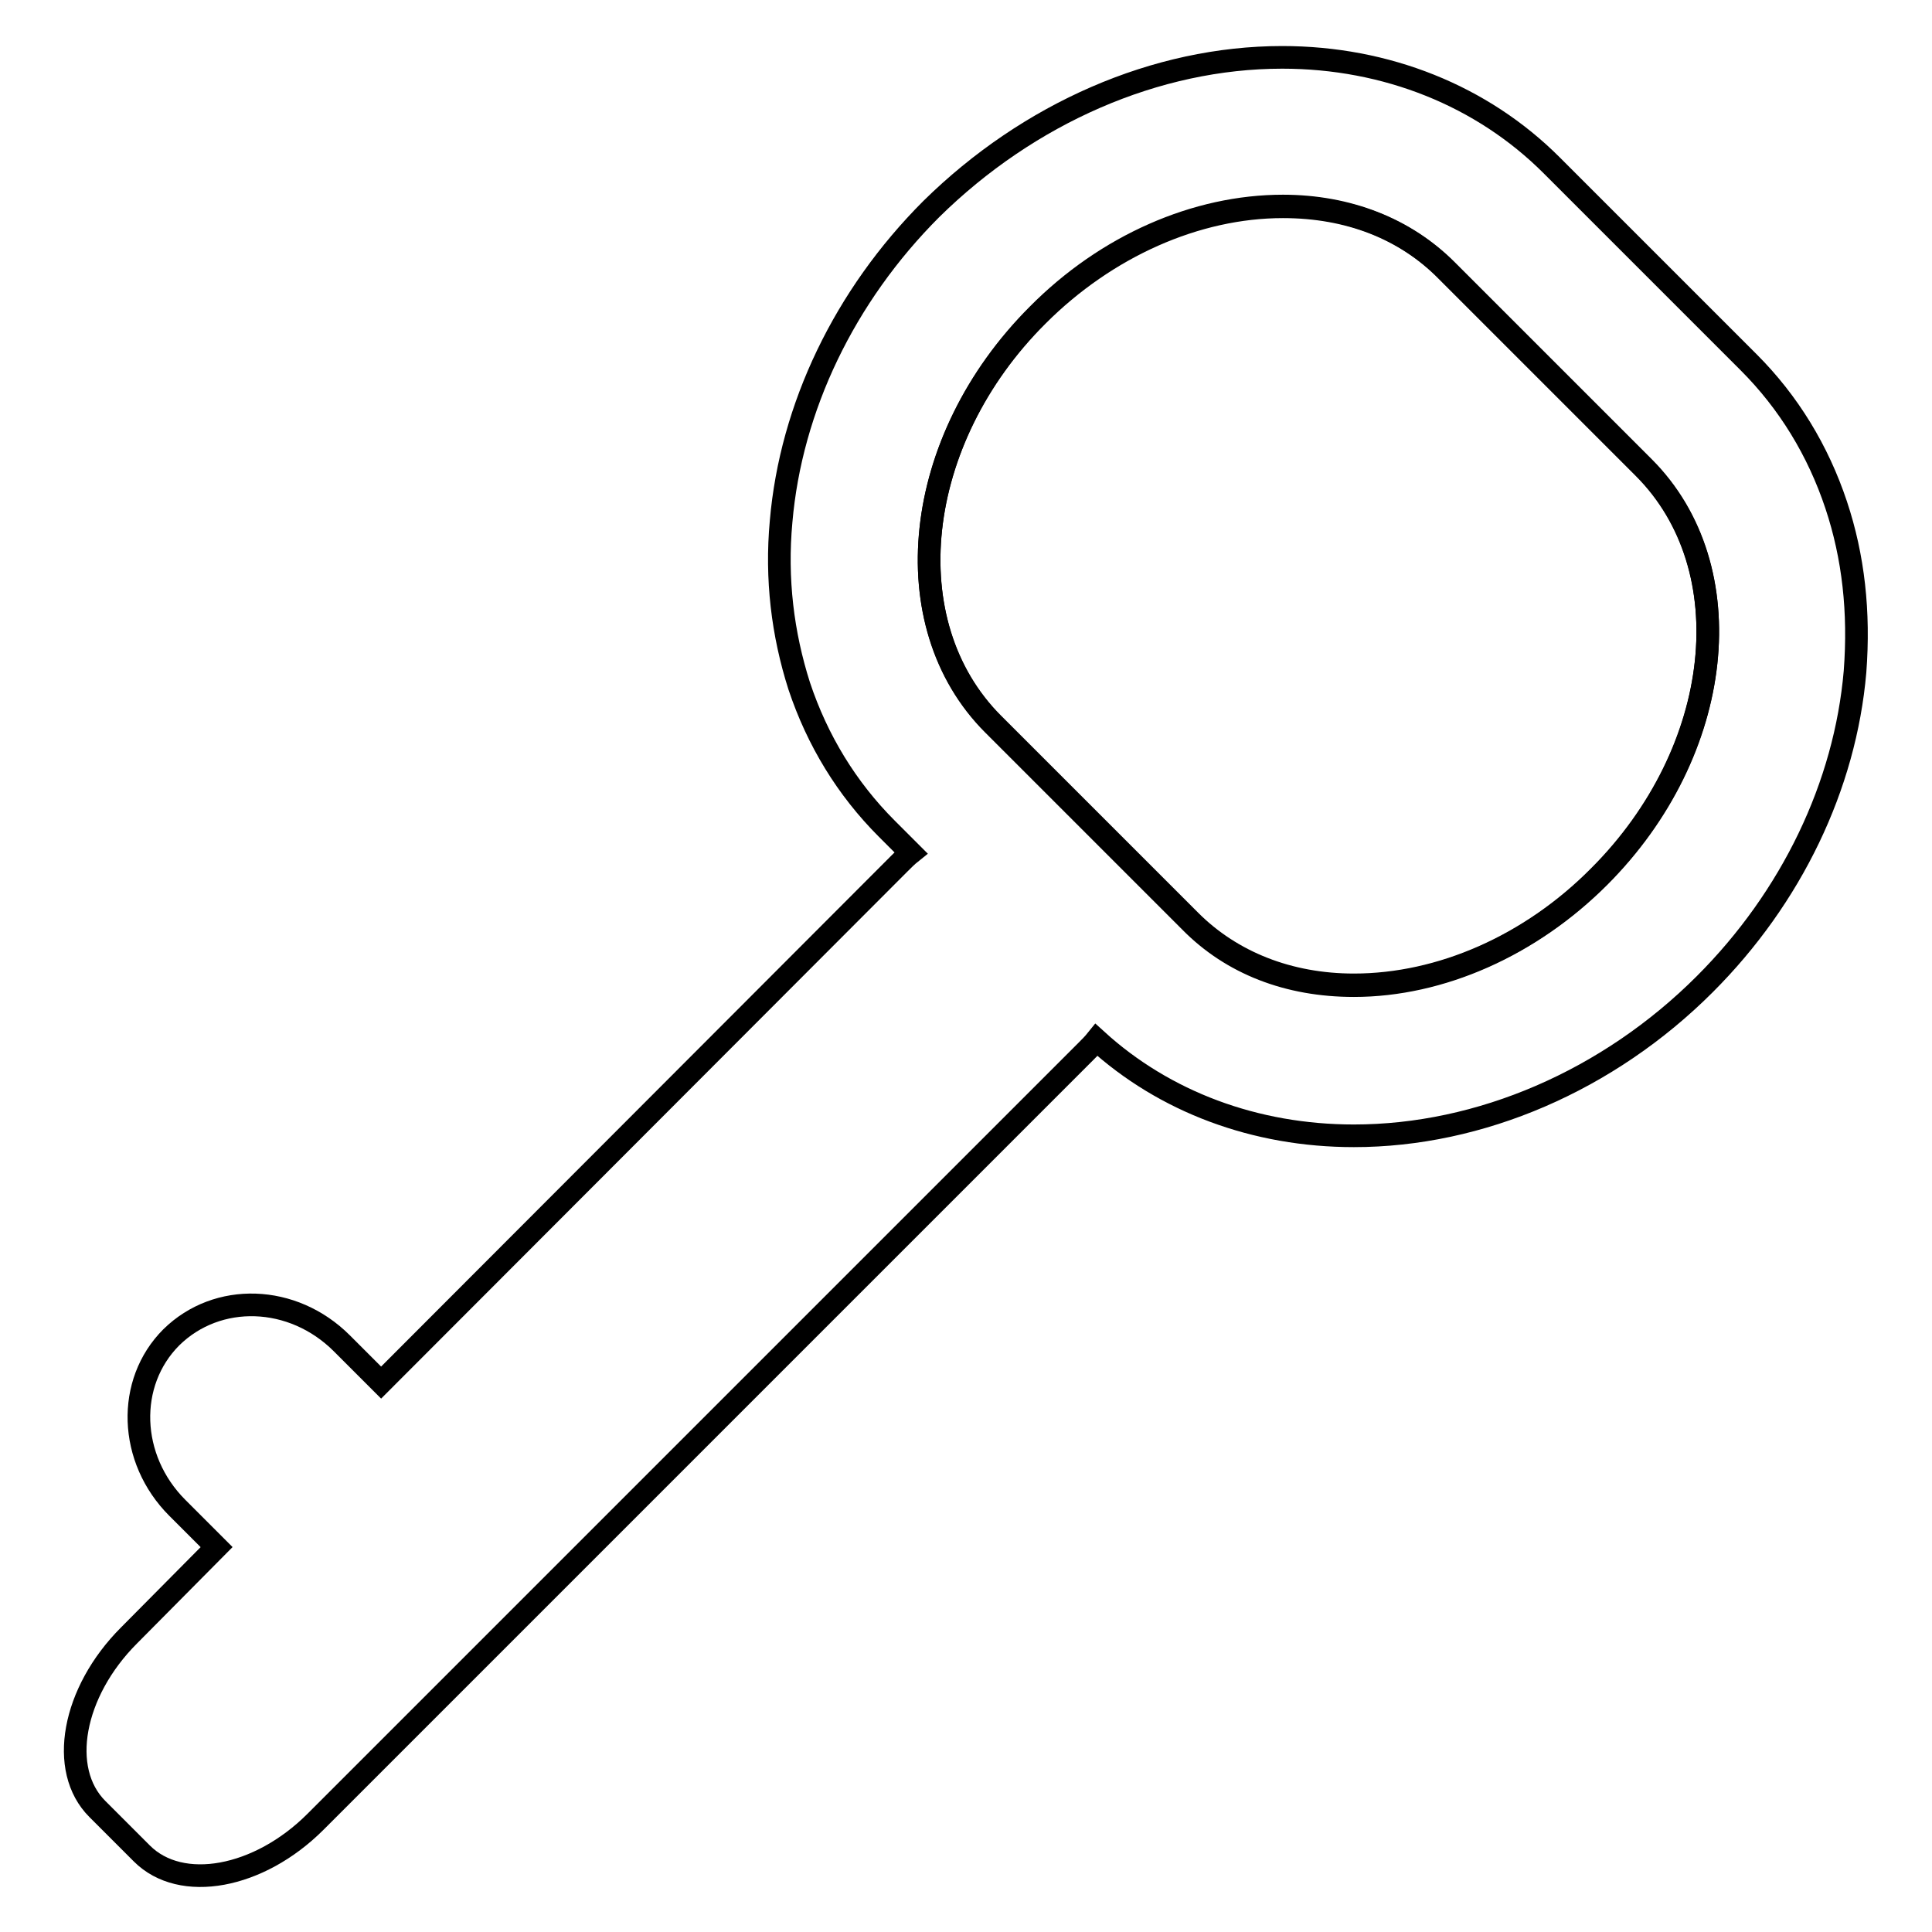
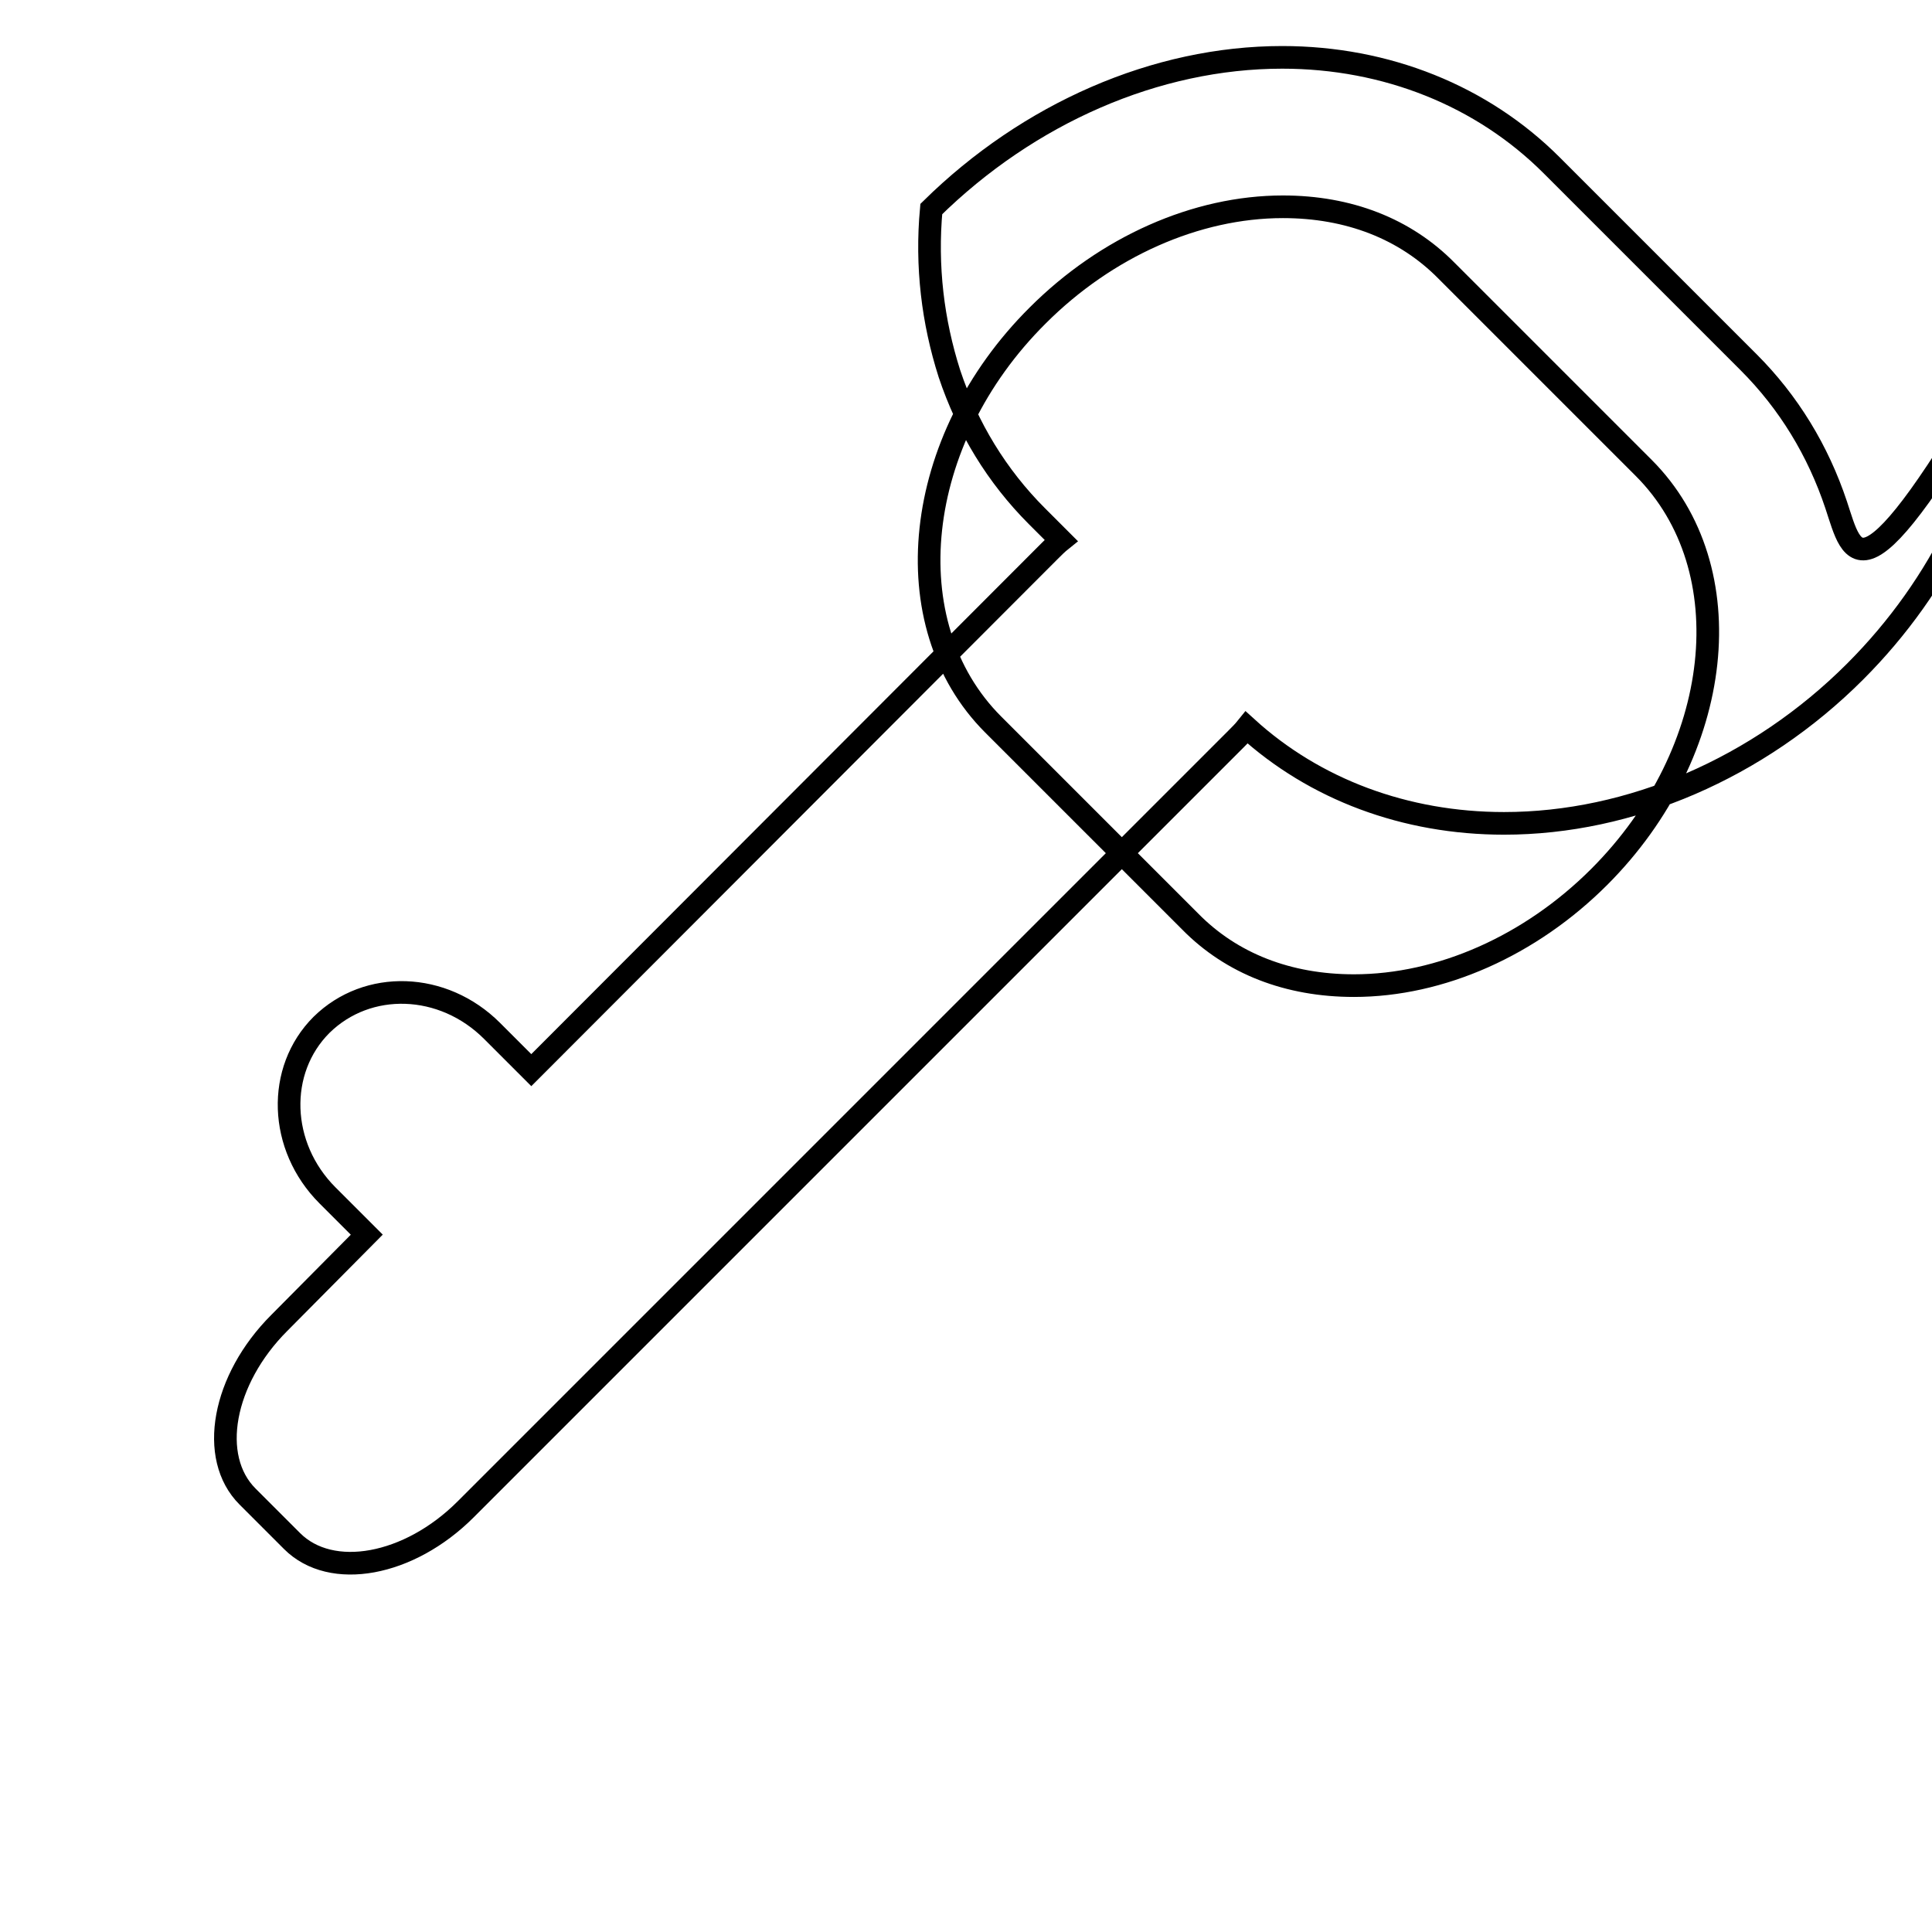
<svg xmlns="http://www.w3.org/2000/svg" version="1.1" x="0px" y="0px" viewBox="0 0 256 256" enable-background="new 0 0 256 256" xml:space="preserve">
  <g>
    <g>
-       <path stroke-width="3" fill-opacity="0" stroke="#000000" d="M191.7,35.8c-5.5-5.5-13.1-8.5-21.7-8.5c-11.5,0-23.4,5.2-32.5,14.4c-16.6,16.6-19.2,40.9-5.9,54.2l26.1,26.1c5.5,5.5,13.1,8.5,21.7,8.5c11.5,0,23.4-5.2,32.5-14.4c16.6-16.6,19.2-40.9,5.9-54.2L191.7,35.8z" />
-       <path stroke-width="3" fill-opacity="0" stroke="#000000" d="M243.3,66.9c-2.4-7.2-6.3-13.6-11.6-18.9l-26.1-26.1c-9.2-9.2-21.9-14.3-35.7-14.3c-16.7,0-33.6,7.4-46.5,20.1c-11.5,11.5-18.6,26.3-19.9,41.4c-0.7,7.6,0.2,14.9,2.4,21.8c2.4,7.2,6.3,13.6,11.6,18.9l3.2,3.2c-0.5,0.4-1,0.9-1.5,1.4l-68.7,68.8l-5.2-5.2c-6.5-6.5-16.5-6.8-22.6-0.8c-6,6-5.7,16.1,0.8,22.6l5.2,5.2l-11.6,11.7c-7.5,7.5-9.4,17.8-4.2,23l5.9,5.9c5.2,5.2,15.5,3.3,23-4.2l102.1-102.1c0.5-0.5,1-1,1.4-1.5c9,8.2,21,12.7,34.1,12.7c16.7,0,33.7-7.3,46.5-20.1c11.5-11.5,18.6-26.3,19.9-41.4C246.4,81.1,245.6,73.8,243.3,66.9z M211.9,116.2c-9.1,9.1-21,14.4-32.5,14.4c-8.7,0-16.2-2.9-21.7-8.5l-26.1-26.1c-13.3-13.3-10.7-37.7,5.9-54.2c9.1-9.1,21-14.4,32.5-14.4c8.7,0,16.2,2.9,21.7,8.5l26.1,26.1C231.1,75.3,228.5,99.6,211.9,116.2z" />
+       <path stroke-width="3" fill-opacity="0" stroke="#000000" d="M243.3,66.9c-2.4-7.2-6.3-13.6-11.6-18.9l-26.1-26.1c-9.2-9.2-21.9-14.3-35.7-14.3c-16.7,0-33.6,7.4-46.5,20.1c-0.7,7.6,0.2,14.9,2.4,21.8c2.4,7.2,6.3,13.6,11.6,18.9l3.2,3.2c-0.5,0.4-1,0.9-1.5,1.4l-68.7,68.8l-5.2-5.2c-6.5-6.5-16.5-6.8-22.6-0.8c-6,6-5.7,16.1,0.8,22.6l5.2,5.2l-11.6,11.7c-7.5,7.5-9.4,17.8-4.2,23l5.9,5.9c5.2,5.2,15.5,3.3,23-4.2l102.1-102.1c0.5-0.5,1-1,1.4-1.5c9,8.2,21,12.7,34.1,12.7c16.7,0,33.7-7.3,46.5-20.1c11.5-11.5,18.6-26.3,19.9-41.4C246.4,81.1,245.6,73.8,243.3,66.9z M211.9,116.2c-9.1,9.1-21,14.4-32.5,14.4c-8.7,0-16.2-2.9-21.7-8.5l-26.1-26.1c-13.3-13.3-10.7-37.7,5.9-54.2c9.1-9.1,21-14.4,32.5-14.4c8.7,0,16.2,2.9,21.7,8.5l26.1,26.1C231.1,75.3,228.5,99.6,211.9,116.2z" />
    </g>
  </g>
</svg>